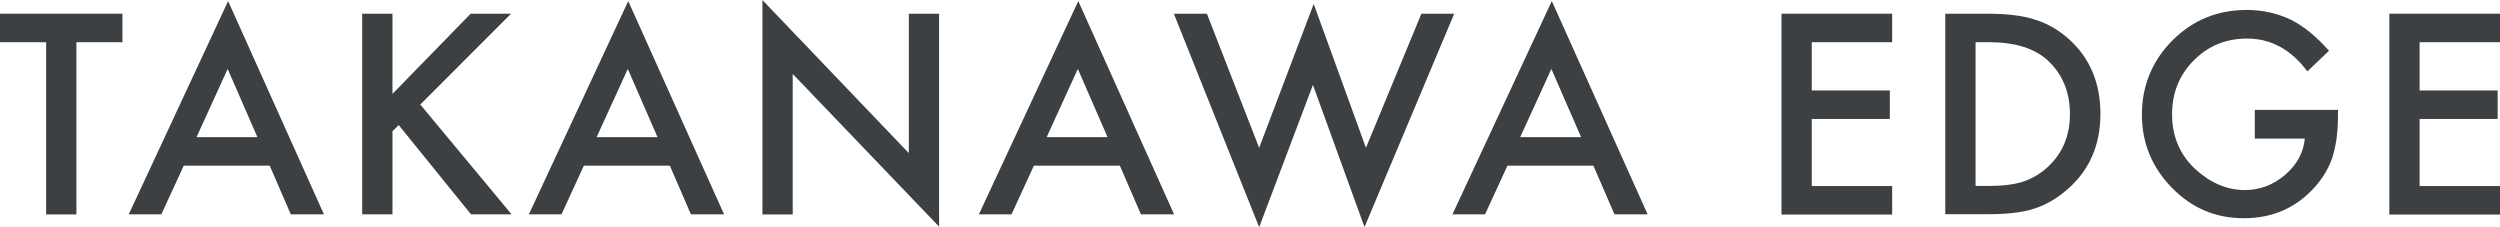
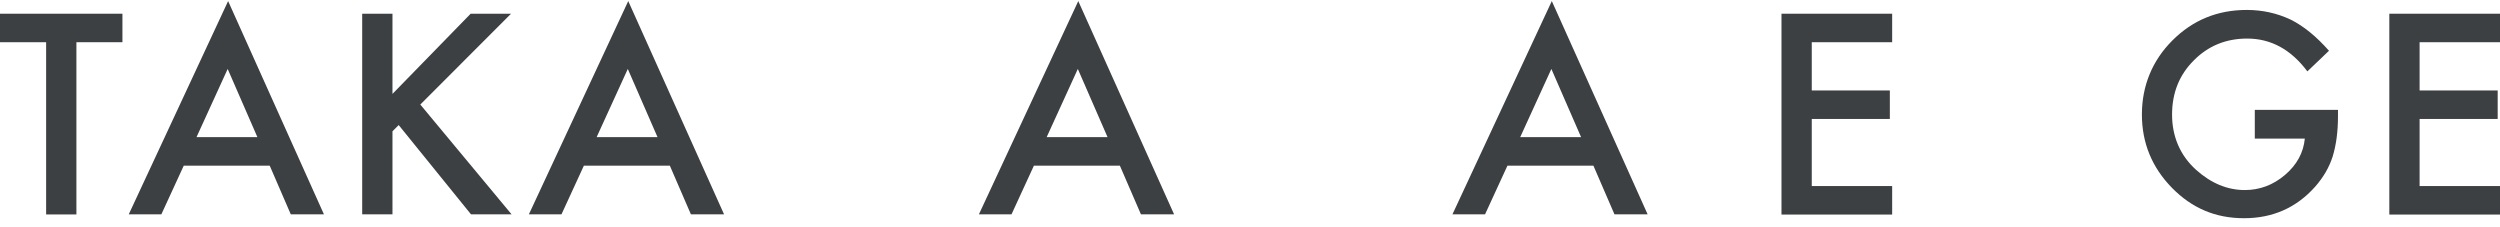
<svg xmlns="http://www.w3.org/2000/svg" id="_レイヤー_2" width="79.53mm" height="7.23mm" viewBox="0 0 225.43 20.48">
  <g id="_レイヤー_1-2">
    <g id="TAKANAWA_EDGE" isolation="isolate">
      <g isolation="isolate">
        <path d="M6.89,3.8v15.53h-2.73V3.8H0V1.23h11.04v2.57h-4.15Z" fill="#3c4043" stroke-width="0" />
        <path d="M24.32,14.93h-7.75l-2.02,4.39h-2.94L20.57.09l8.64,19.23h-2.99l-1.9-4.39ZM23.21,12.36l-2.68-6.15-2.81,6.15h5.5Z" fill="#3c4043" stroke-width="0" />
        <path d="M35.4,8.45l7.04-7.22h3.64l-8.18,8.19,8.23,9.9h-3.66l-6.52-8.05-.56.56v7.49h-2.73V1.23h2.73v7.22Z" fill="#3c4043" stroke-width="0" />
        <path d="M60.4,14.93h-7.75l-2.02,4.39h-2.94L56.65.09l8.64,19.23h-2.99l-1.9-4.39ZM59.29,12.36l-2.68-6.15-2.81,6.15h5.5Z" fill="#3c4043" stroke-width="0" />
-         <path d="M68.75,19.32V0l13.2,13.8V1.23h2.73v19.2l-13.2-13.77v12.67h-2.73Z" fill="#3c4043" stroke-width="0" />
        <path d="M100.98,14.93h-7.75l-2.02,4.39h-2.94L97.23.09l8.64,19.23h-2.99l-1.9-4.39ZM99.87,12.36l-2.68-6.15-2.81,6.15h5.5Z" fill="#3c4043" stroke-width="0" />
-         <path d="M108.83,1.23l4.71,12.09L118.46.35l4.71,12.97,5-12.09h2.96l-8.09,19.24-4.65-12.82-4.85,12.83-7.69-19.25h2.96Z" fill="#3c4043" stroke-width="0" />
        <path d="M143.68,14.93h-7.75l-2.02,4.39h-2.94L139.93.09l8.64,19.23h-2.99l-1.9-4.39ZM142.57,12.36l-2.68-6.15-2.81,6.15h5.5Z" fill="#3c4043" stroke-width="0" />
        <path d="M170.62,3.8h-7.25v4.35h7.04v2.57h-7.04v6.05h7.25v2.57h-9.98V1.23h9.98v2.57Z" fill="#3c4043" stroke-width="0" />
-         <path d="M175.41,19.32V1.23h3.8c1.82,0,3.26.18,4.31.54,1.13.35,2.16.95,3.08,1.79,1.87,1.7,2.8,3.94,2.8,6.71s-.97,5.03-2.92,6.75c-.98.86-2,1.46-3.07,1.79-1,.34-2.42.5-4.25.5h-3.75ZM178.14,16.76h1.23c1.23,0,2.25-.13,3.06-.39.81-.27,1.55-.71,2.2-1.3,1.34-1.23,2.02-2.82,2.02-4.79s-.66-3.59-1.99-4.83c-1.2-1.1-2.96-1.65-5.29-1.65h-1.23v12.96Z" fill="#3c4043" stroke-width="0" />
        <path d="M203.34,9.9h7.48v.6c0,1.36-.16,2.56-.48,3.61-.31.97-.84,1.88-1.58,2.72-1.68,1.89-3.82,2.84-6.41,2.84s-4.7-.91-6.5-2.74c-1.8-1.84-2.71-4.04-2.71-6.61s.92-4.85,2.75-6.68c1.84-1.84,4.07-2.75,6.7-2.75,1.41,0,2.73.29,3.96.87,1.17.58,2.32,1.52,3.46,2.81l-1.95,1.86c-1.48-1.98-3.29-2.96-5.43-2.96-1.91,0-3.52.66-4.82,1.98-1.3,1.3-1.95,2.92-1.95,4.88s.72,3.68,2.17,4.98c1.35,1.21,2.82,1.82,4.39,1.82,1.34,0,2.55-.45,3.62-1.36,1.07-.91,1.67-2.01,1.79-3.28h-4.51v-2.57Z" fill="#3c4043" stroke-width="0" />
        <path d="M225.43,3.8h-7.25v4.35h7.04v2.57h-7.04v6.05h7.25v2.57h-9.98V1.23h9.98v2.57Z" fill="#3c4043" stroke-width="0" />
      </g>
    </g>
  </g>
</svg>